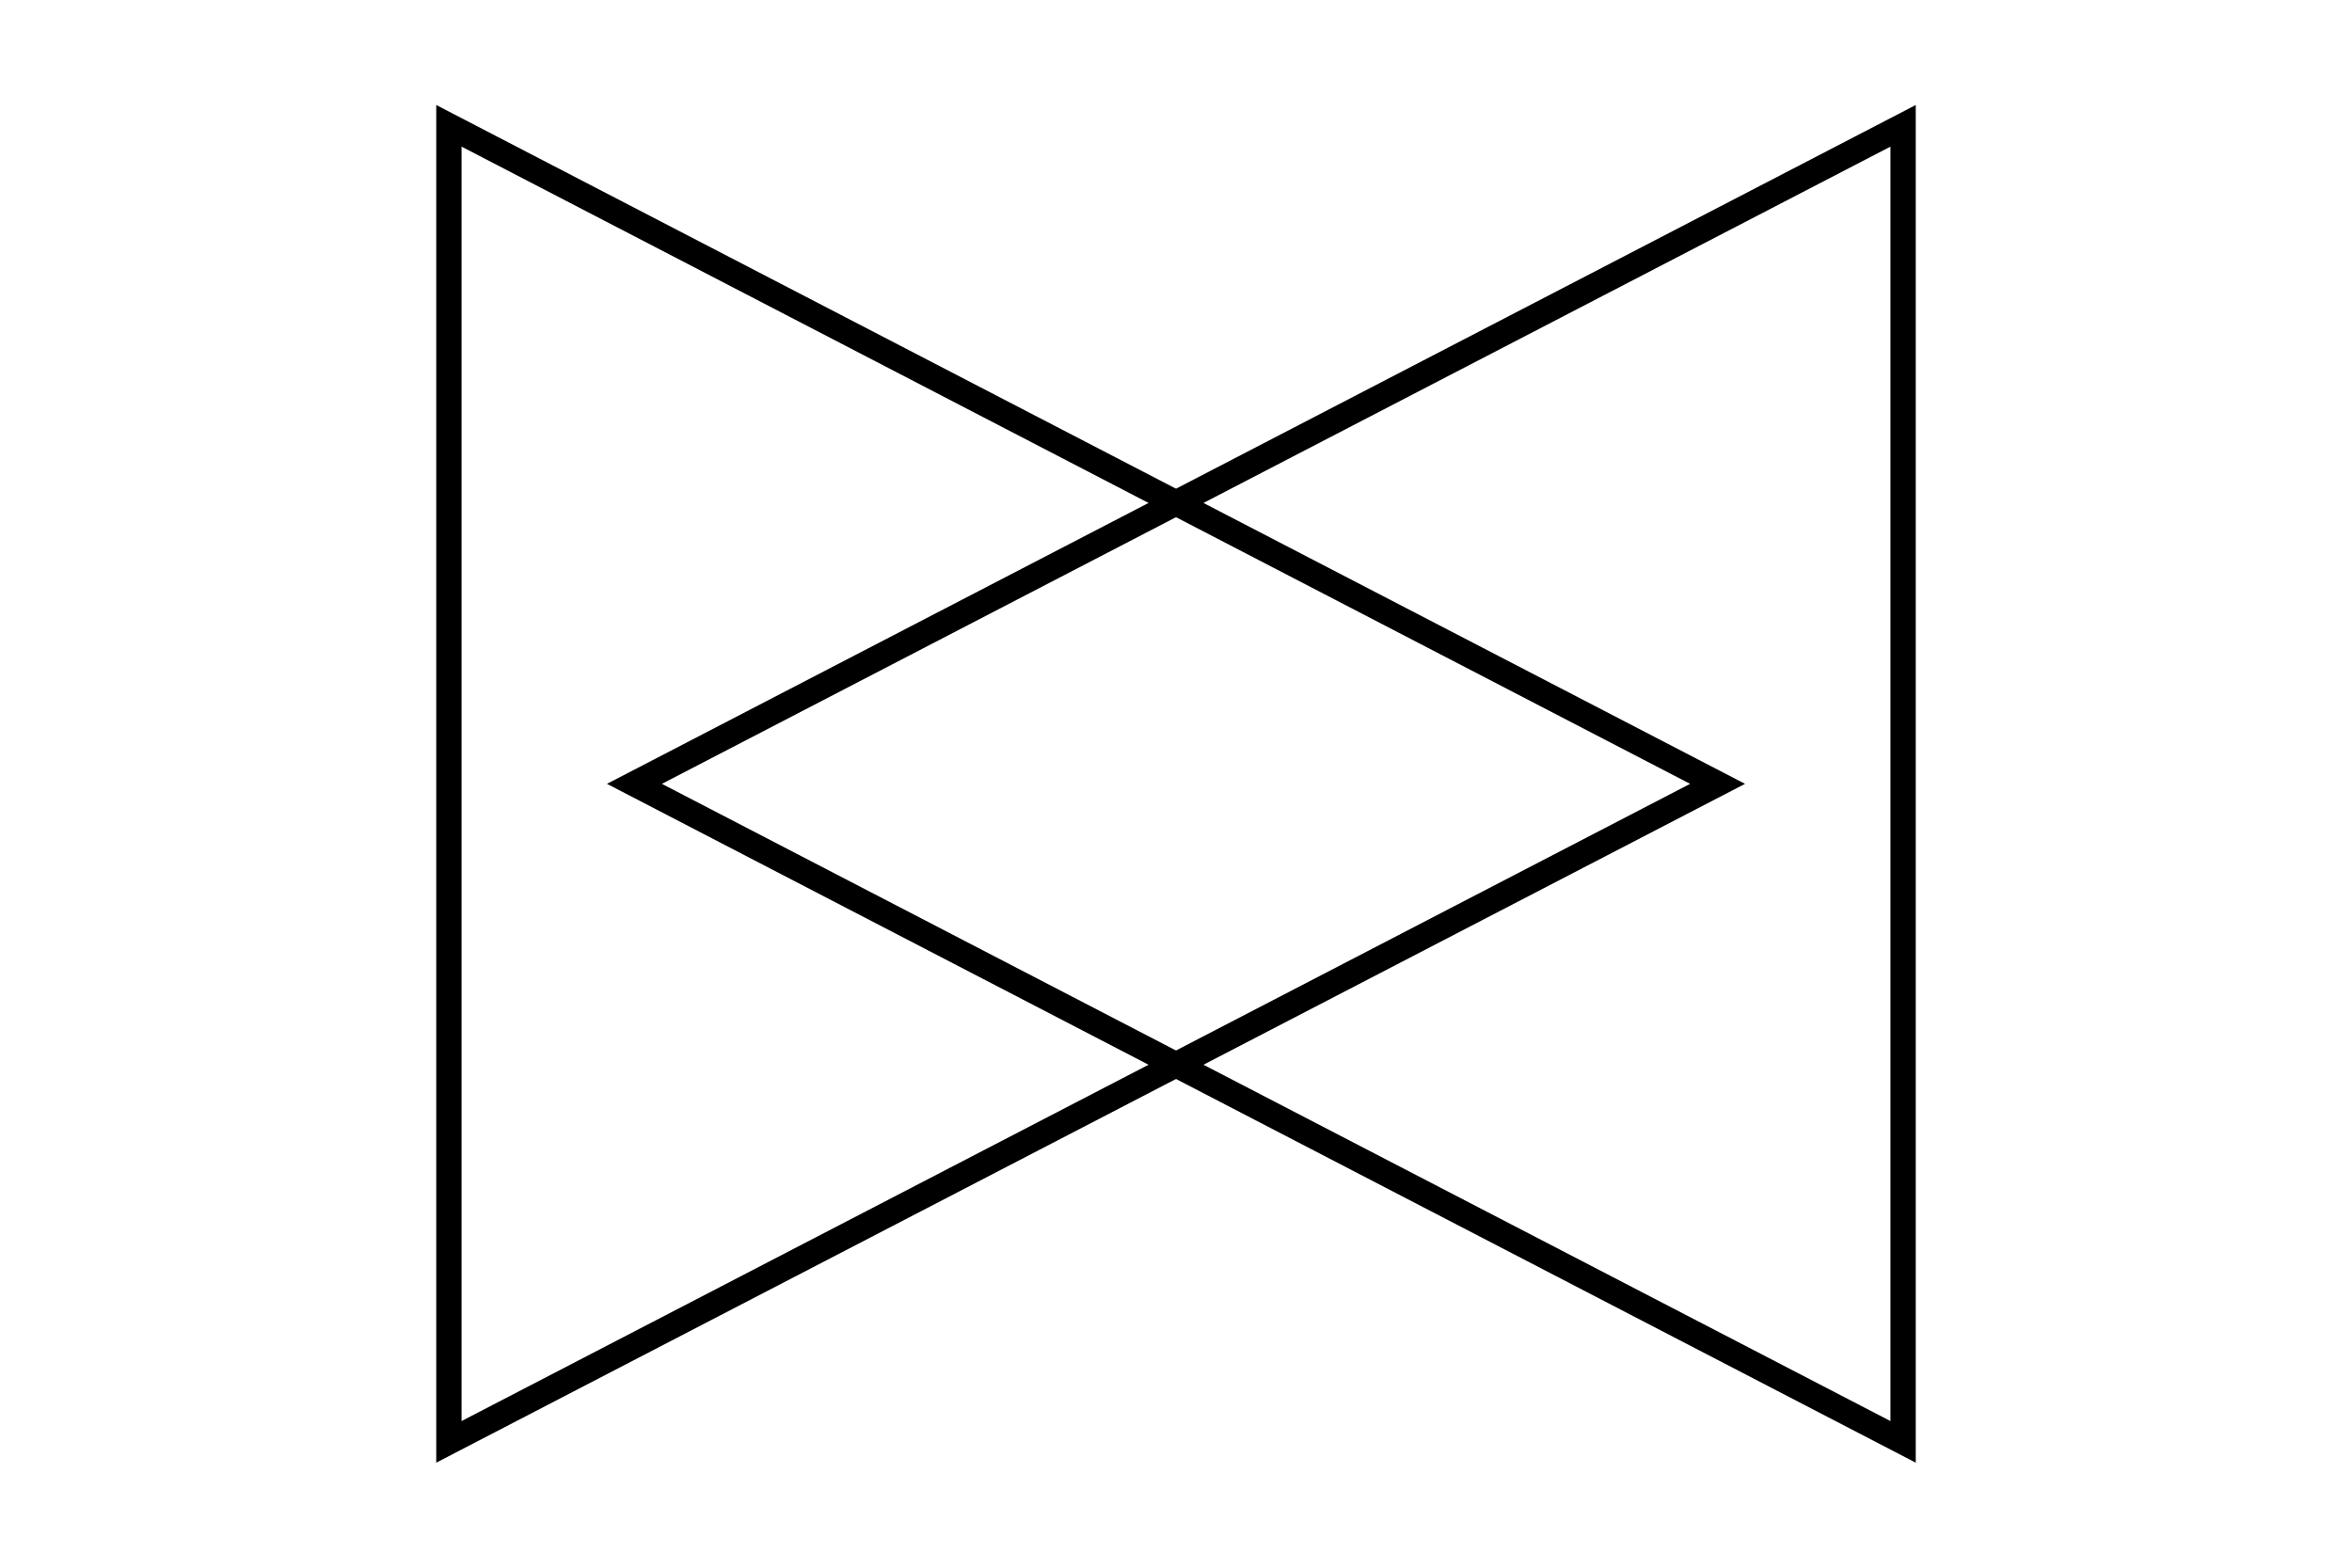
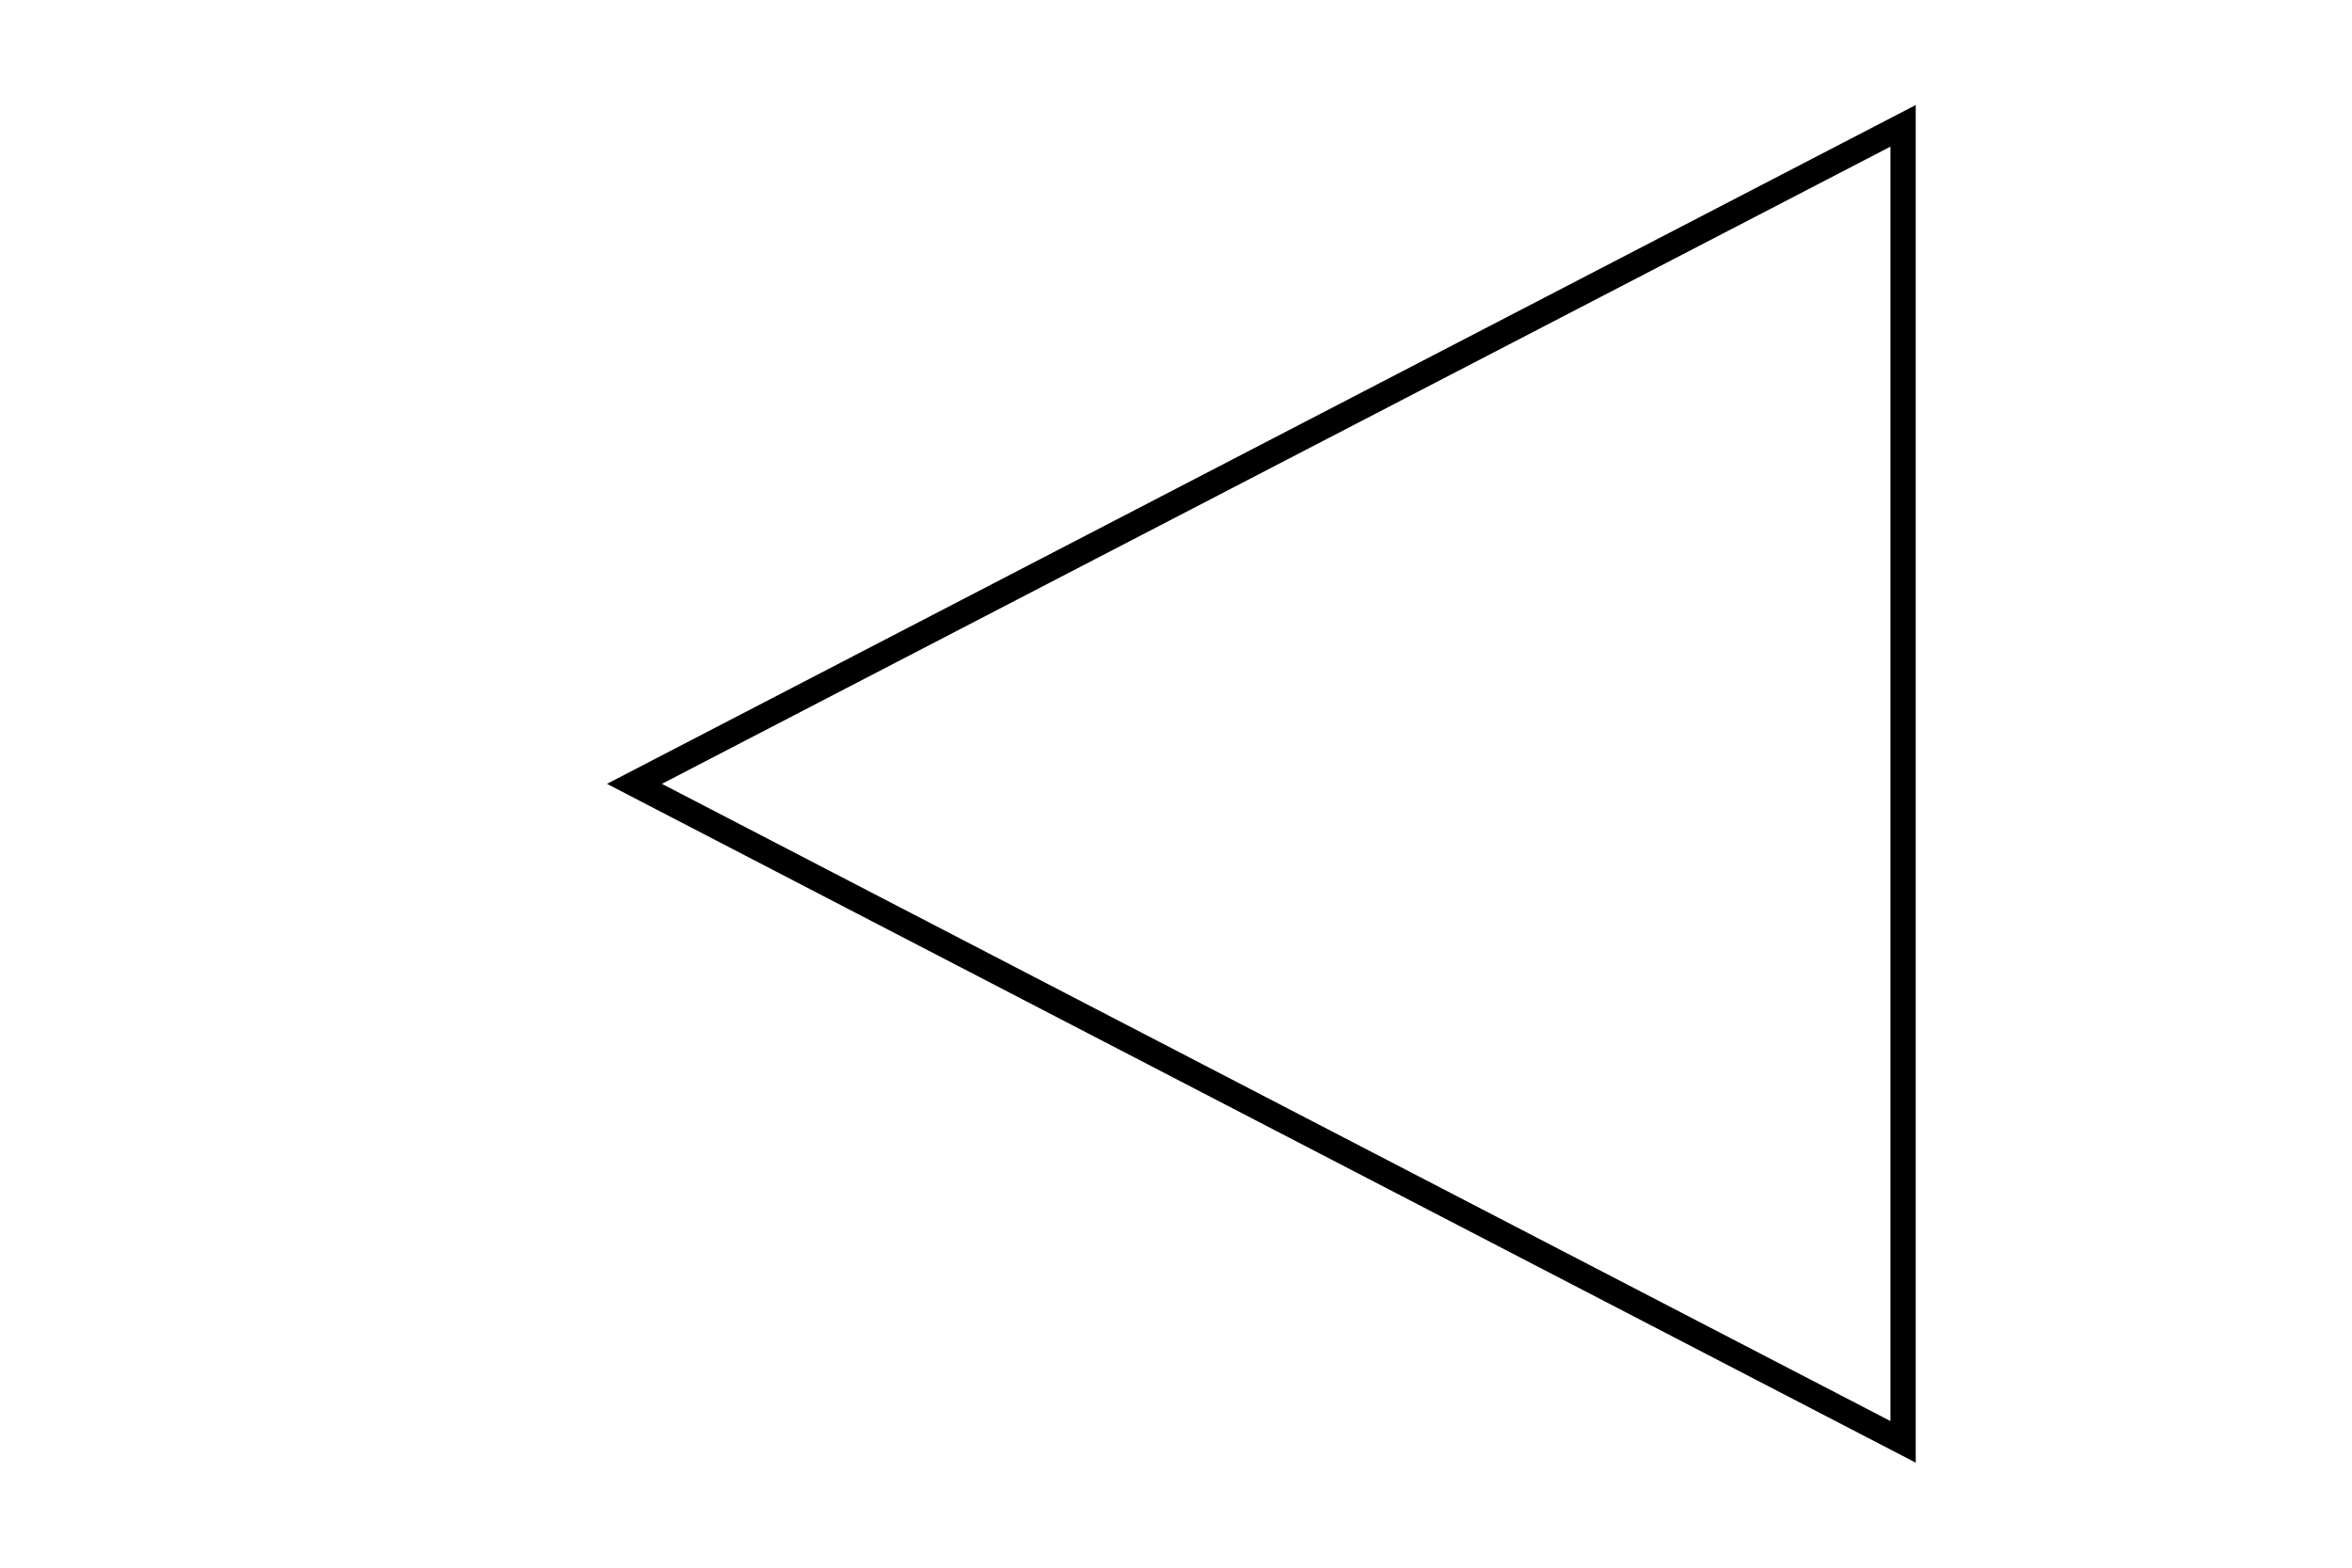
<svg xmlns="http://www.w3.org/2000/svg" width="93" height="62" viewBox="0 0 93 62" fill="none">
-   <path d="M17.75 4.976L67.914 31L17.75 57.024L17.75 4.976Z" stroke="black" />
  <path d="M75.25 57.024L25.086 31L75.25 4.976L75.25 57.024Z" stroke="black" />
</svg>